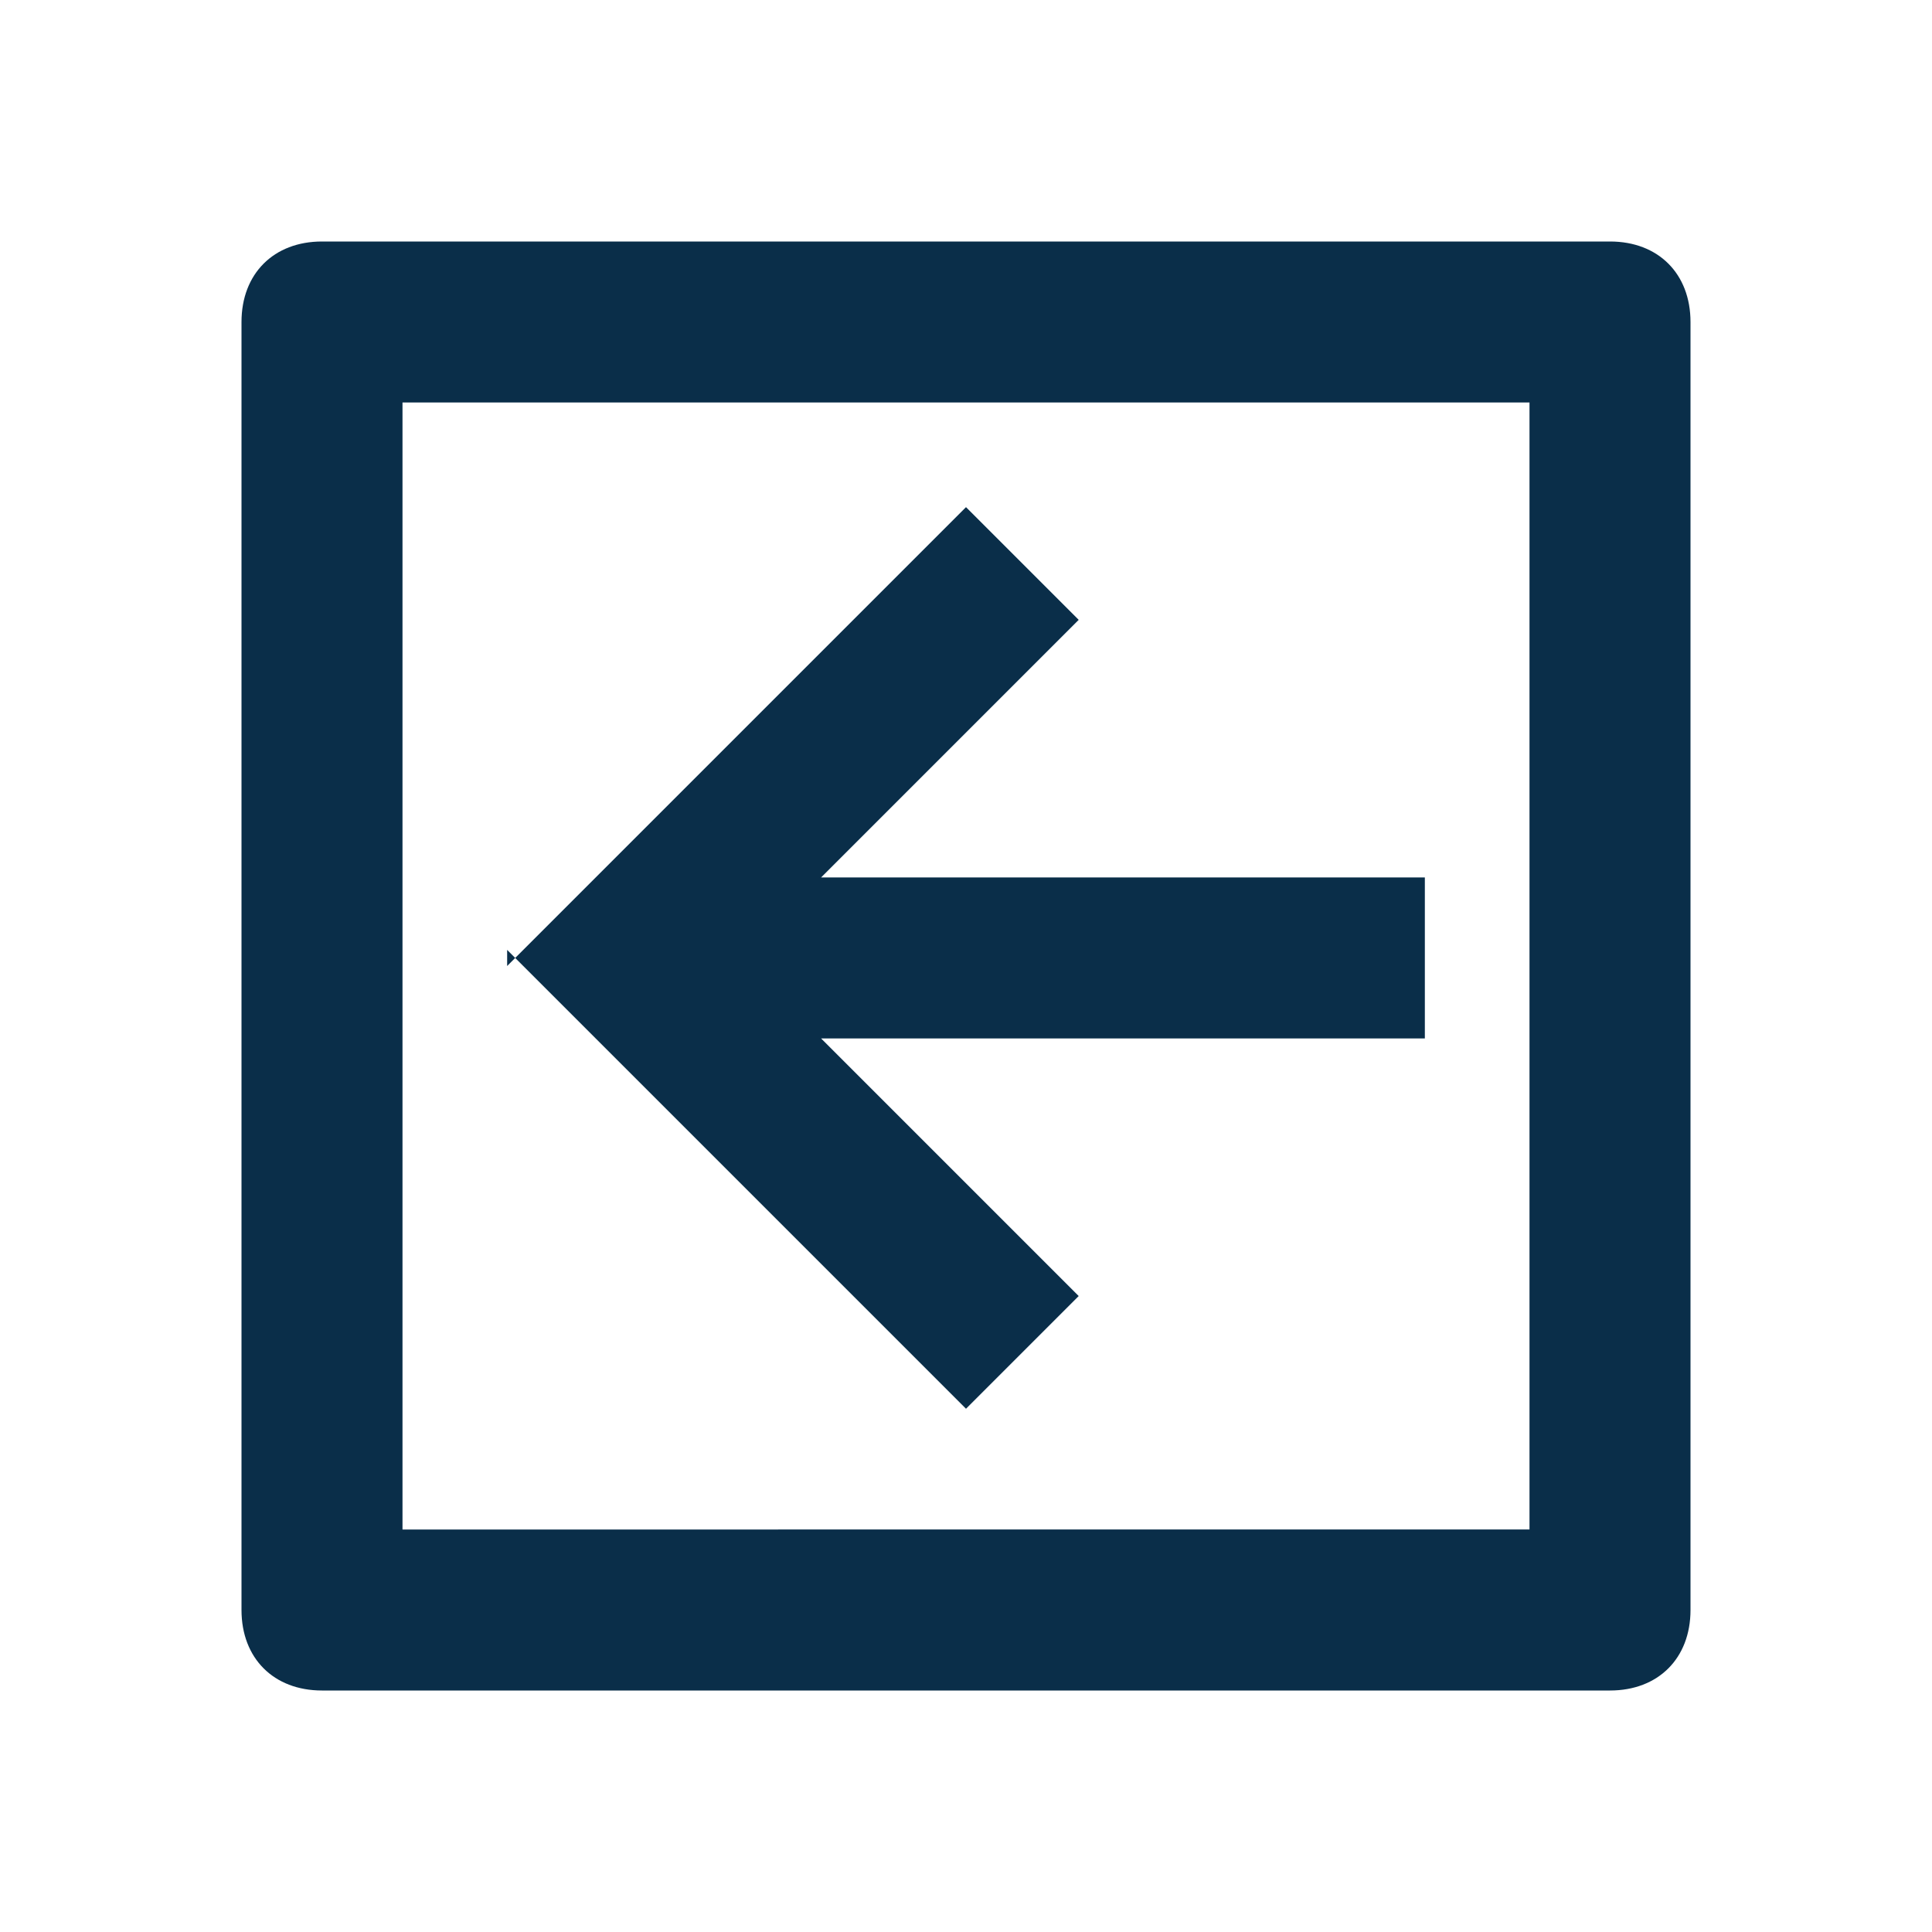
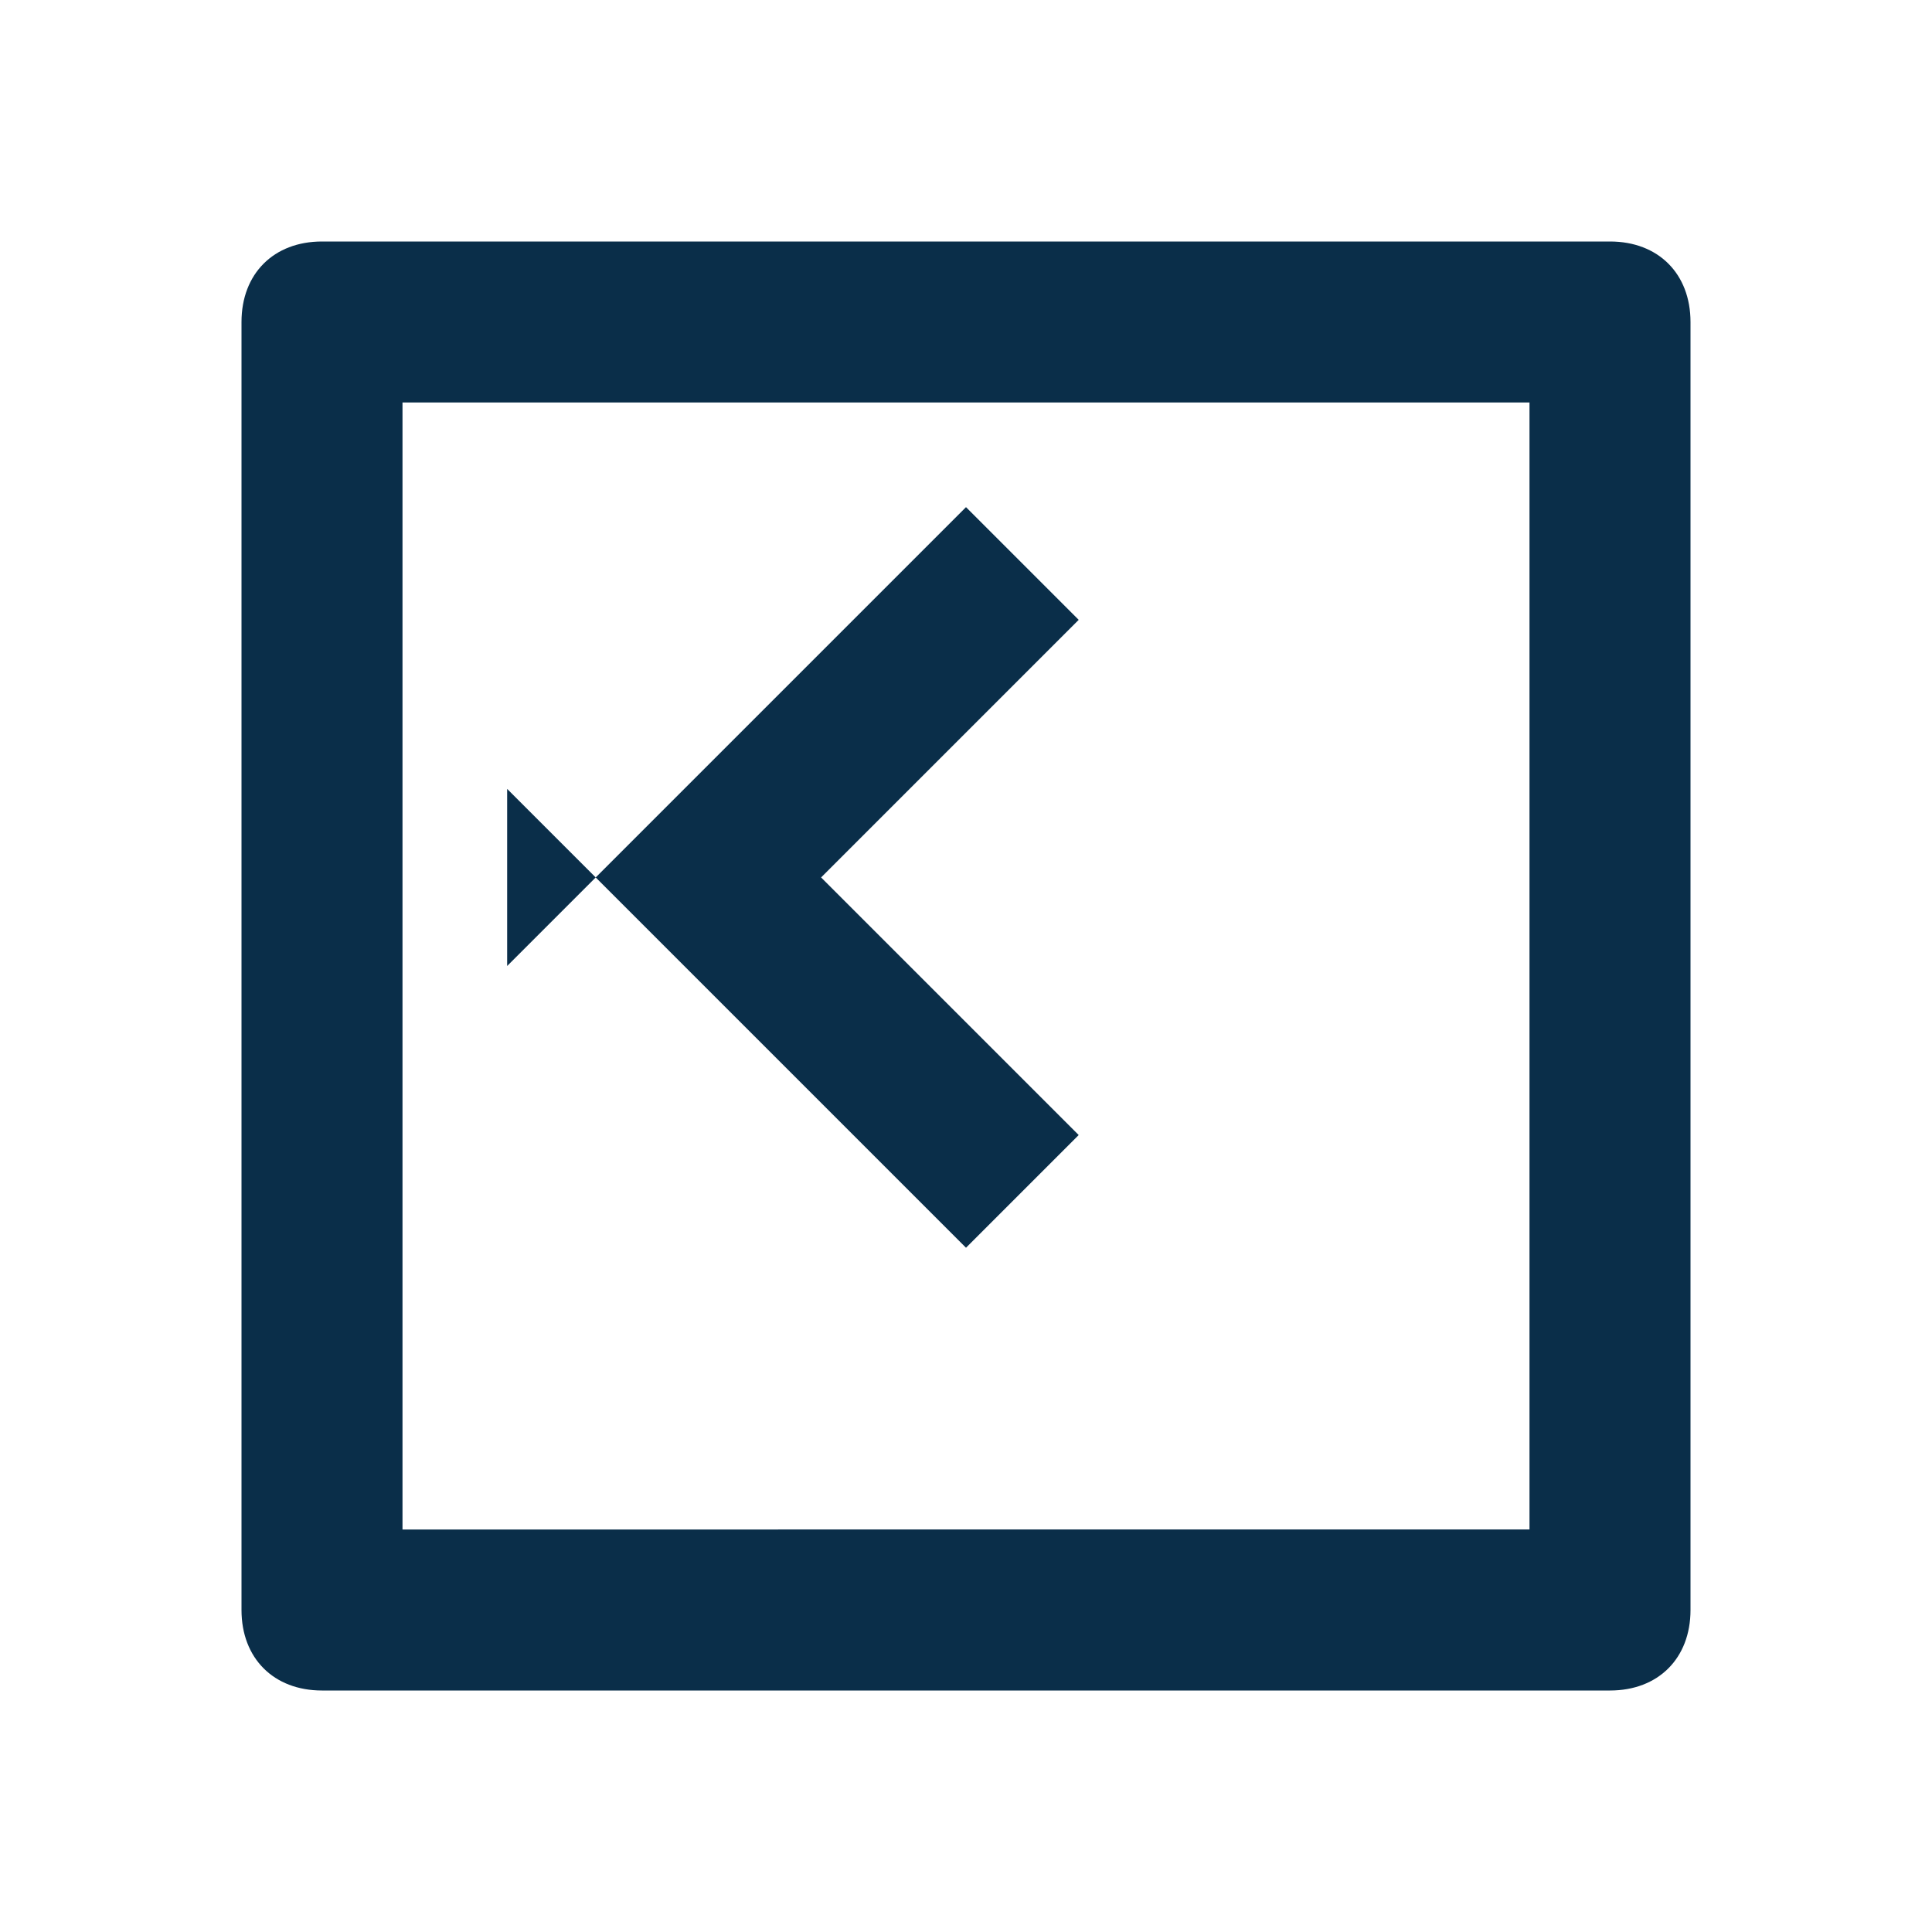
<svg xmlns="http://www.w3.org/2000/svg" id="Capa_1" version="1.1" viewBox="0 0 24 24">
  <defs>
    <style>
      .st0 {
        fill: #0a2e49;
      }
    </style>
  </defs>
-   <path class="st0" d="M20,3H4c-.6,0-1,.4-1,1v16c0,.6.4,1,1,1h16c.6,0,1-.4,1-1V4c0-.6-.4-1-1-1ZM5,19V5h14v14H5ZM6.3,12l5.7-5.7,1.4,1.4-3.2,3.2h7.5v2h-7.5l3.2,3.2-1.4,1.4-5.7-5.7Z" />
+   <path class="st0" d="M20,3H4c-.6,0-1,.4-1,1v16c0,.6.4,1,1,1h16c.6,0,1-.4,1-1V4c0-.6-.4-1-1-1ZM5,19V5h14v14H5ZM6.3,12l5.7-5.7,1.4,1.4-3.2,3.2h7.5h-7.5l3.2,3.2-1.4,1.4-5.7-5.7Z" />
</svg>